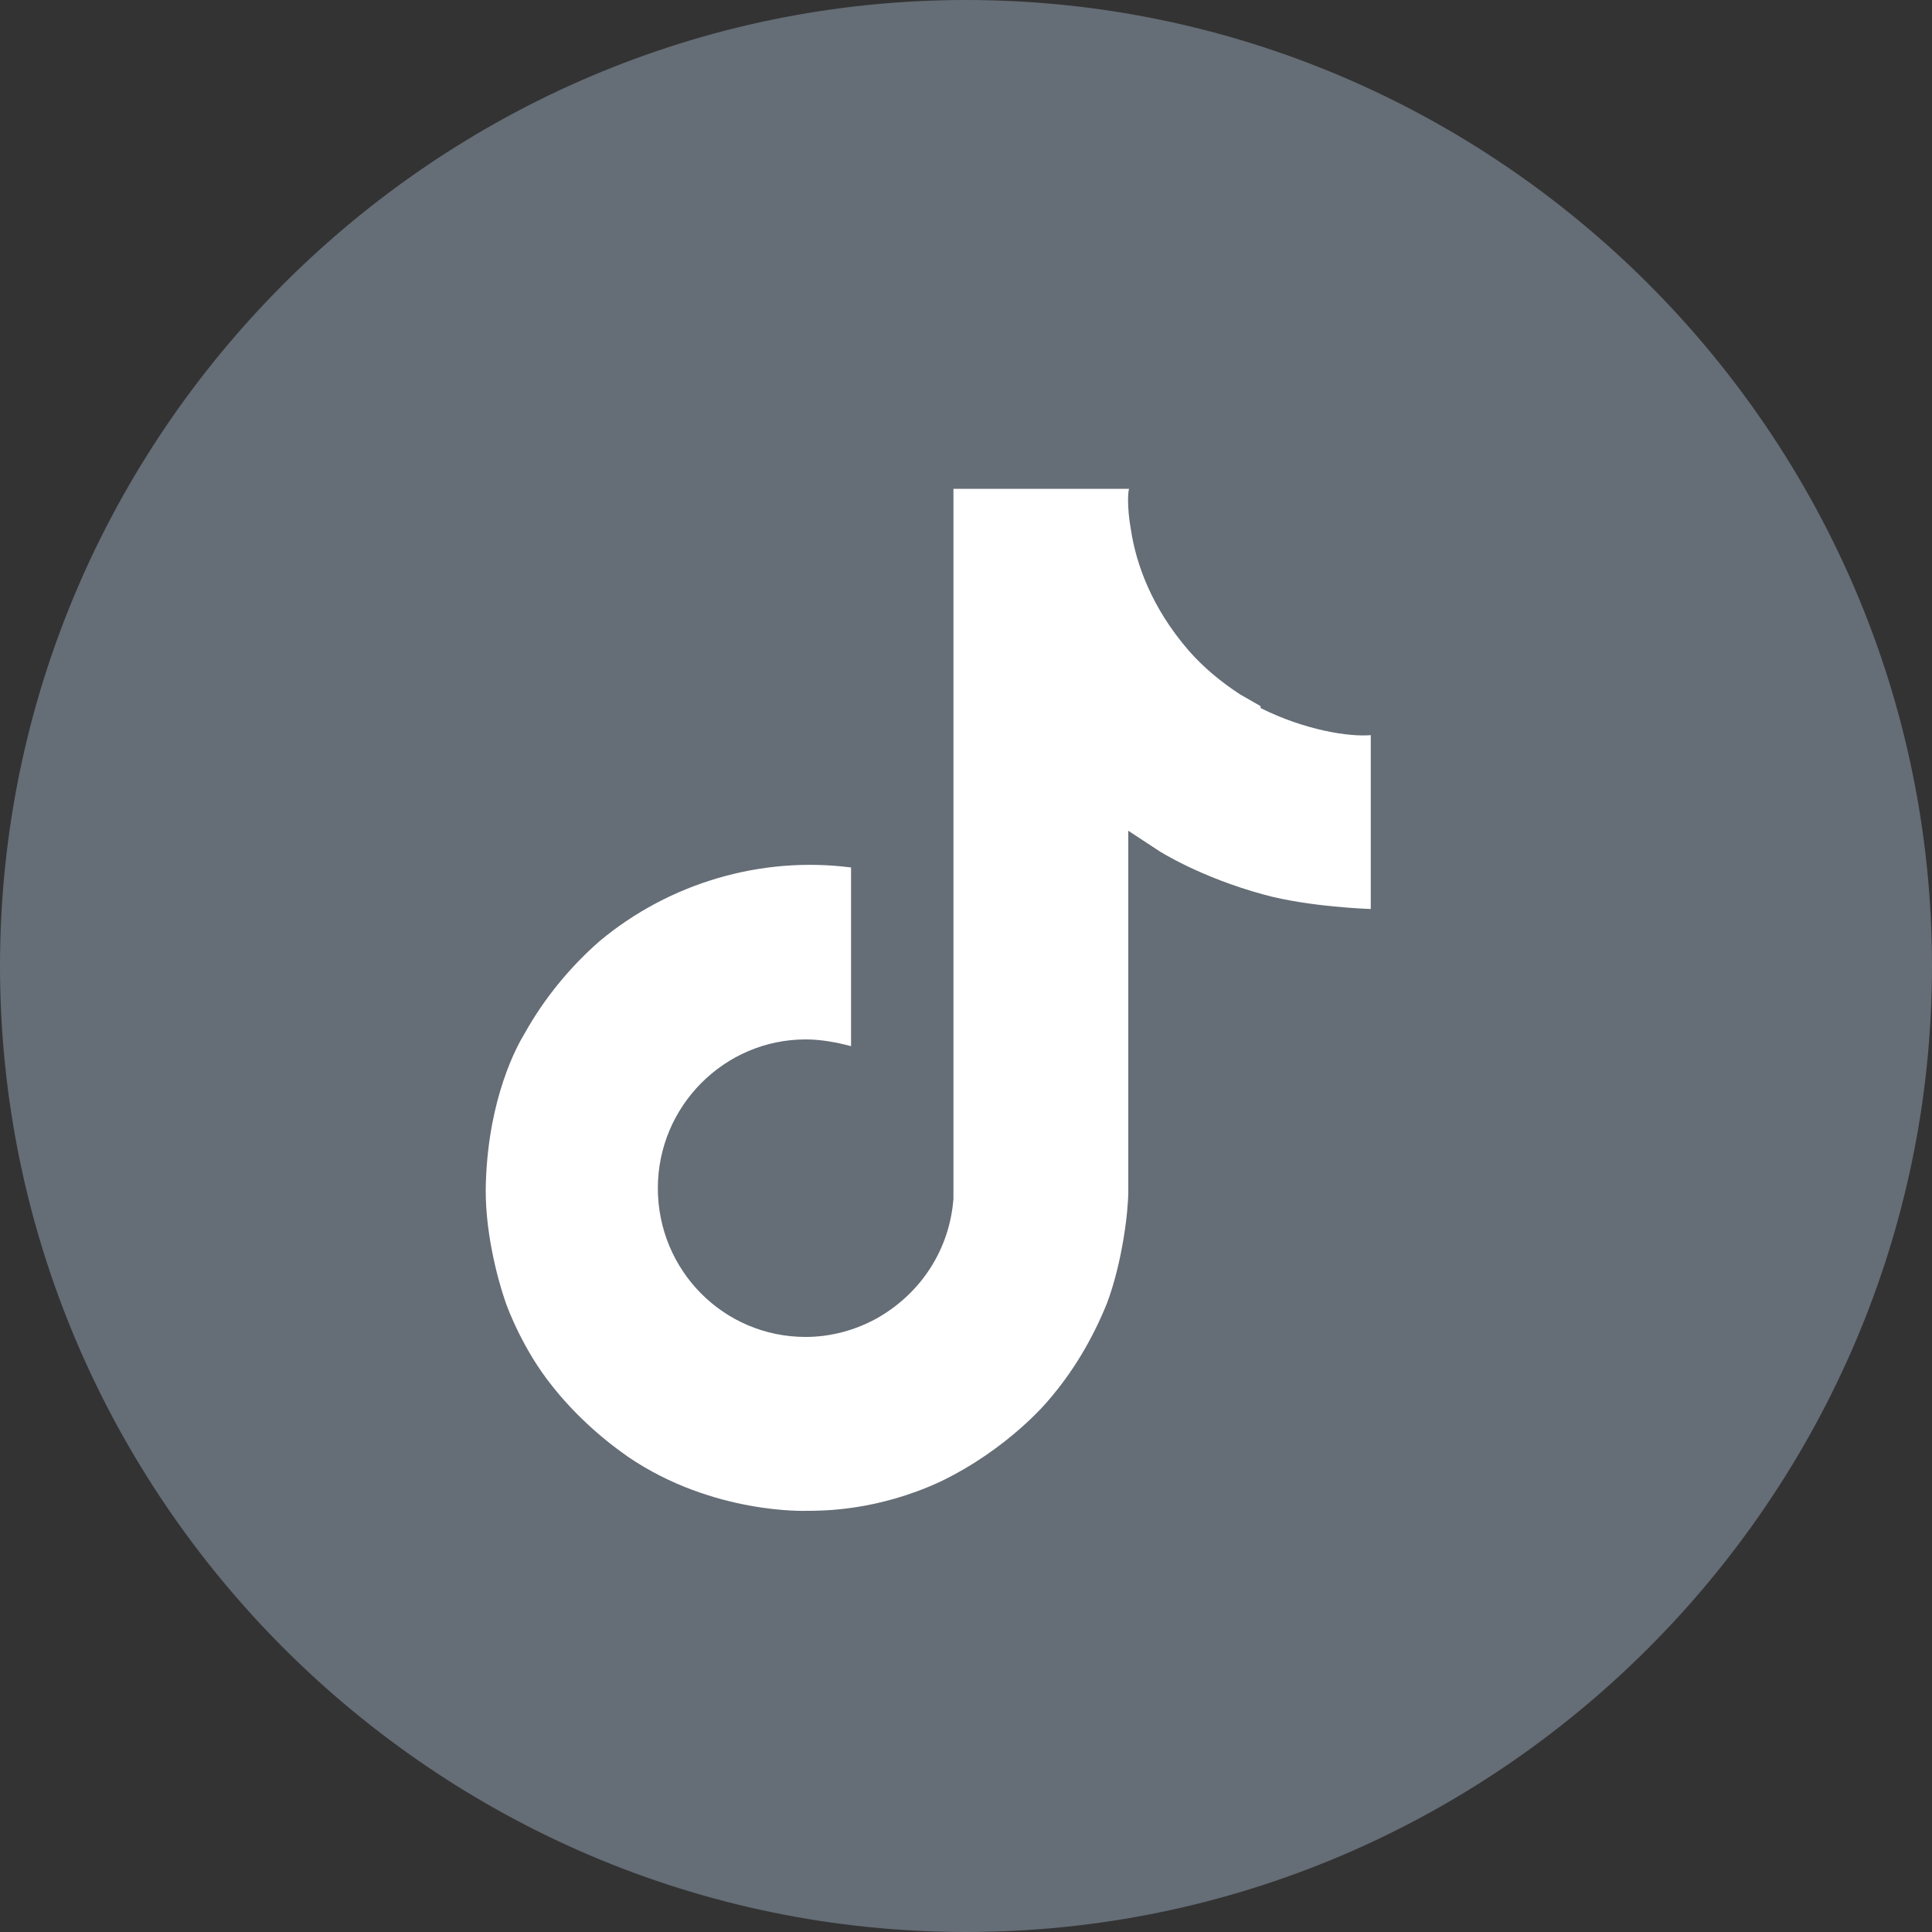
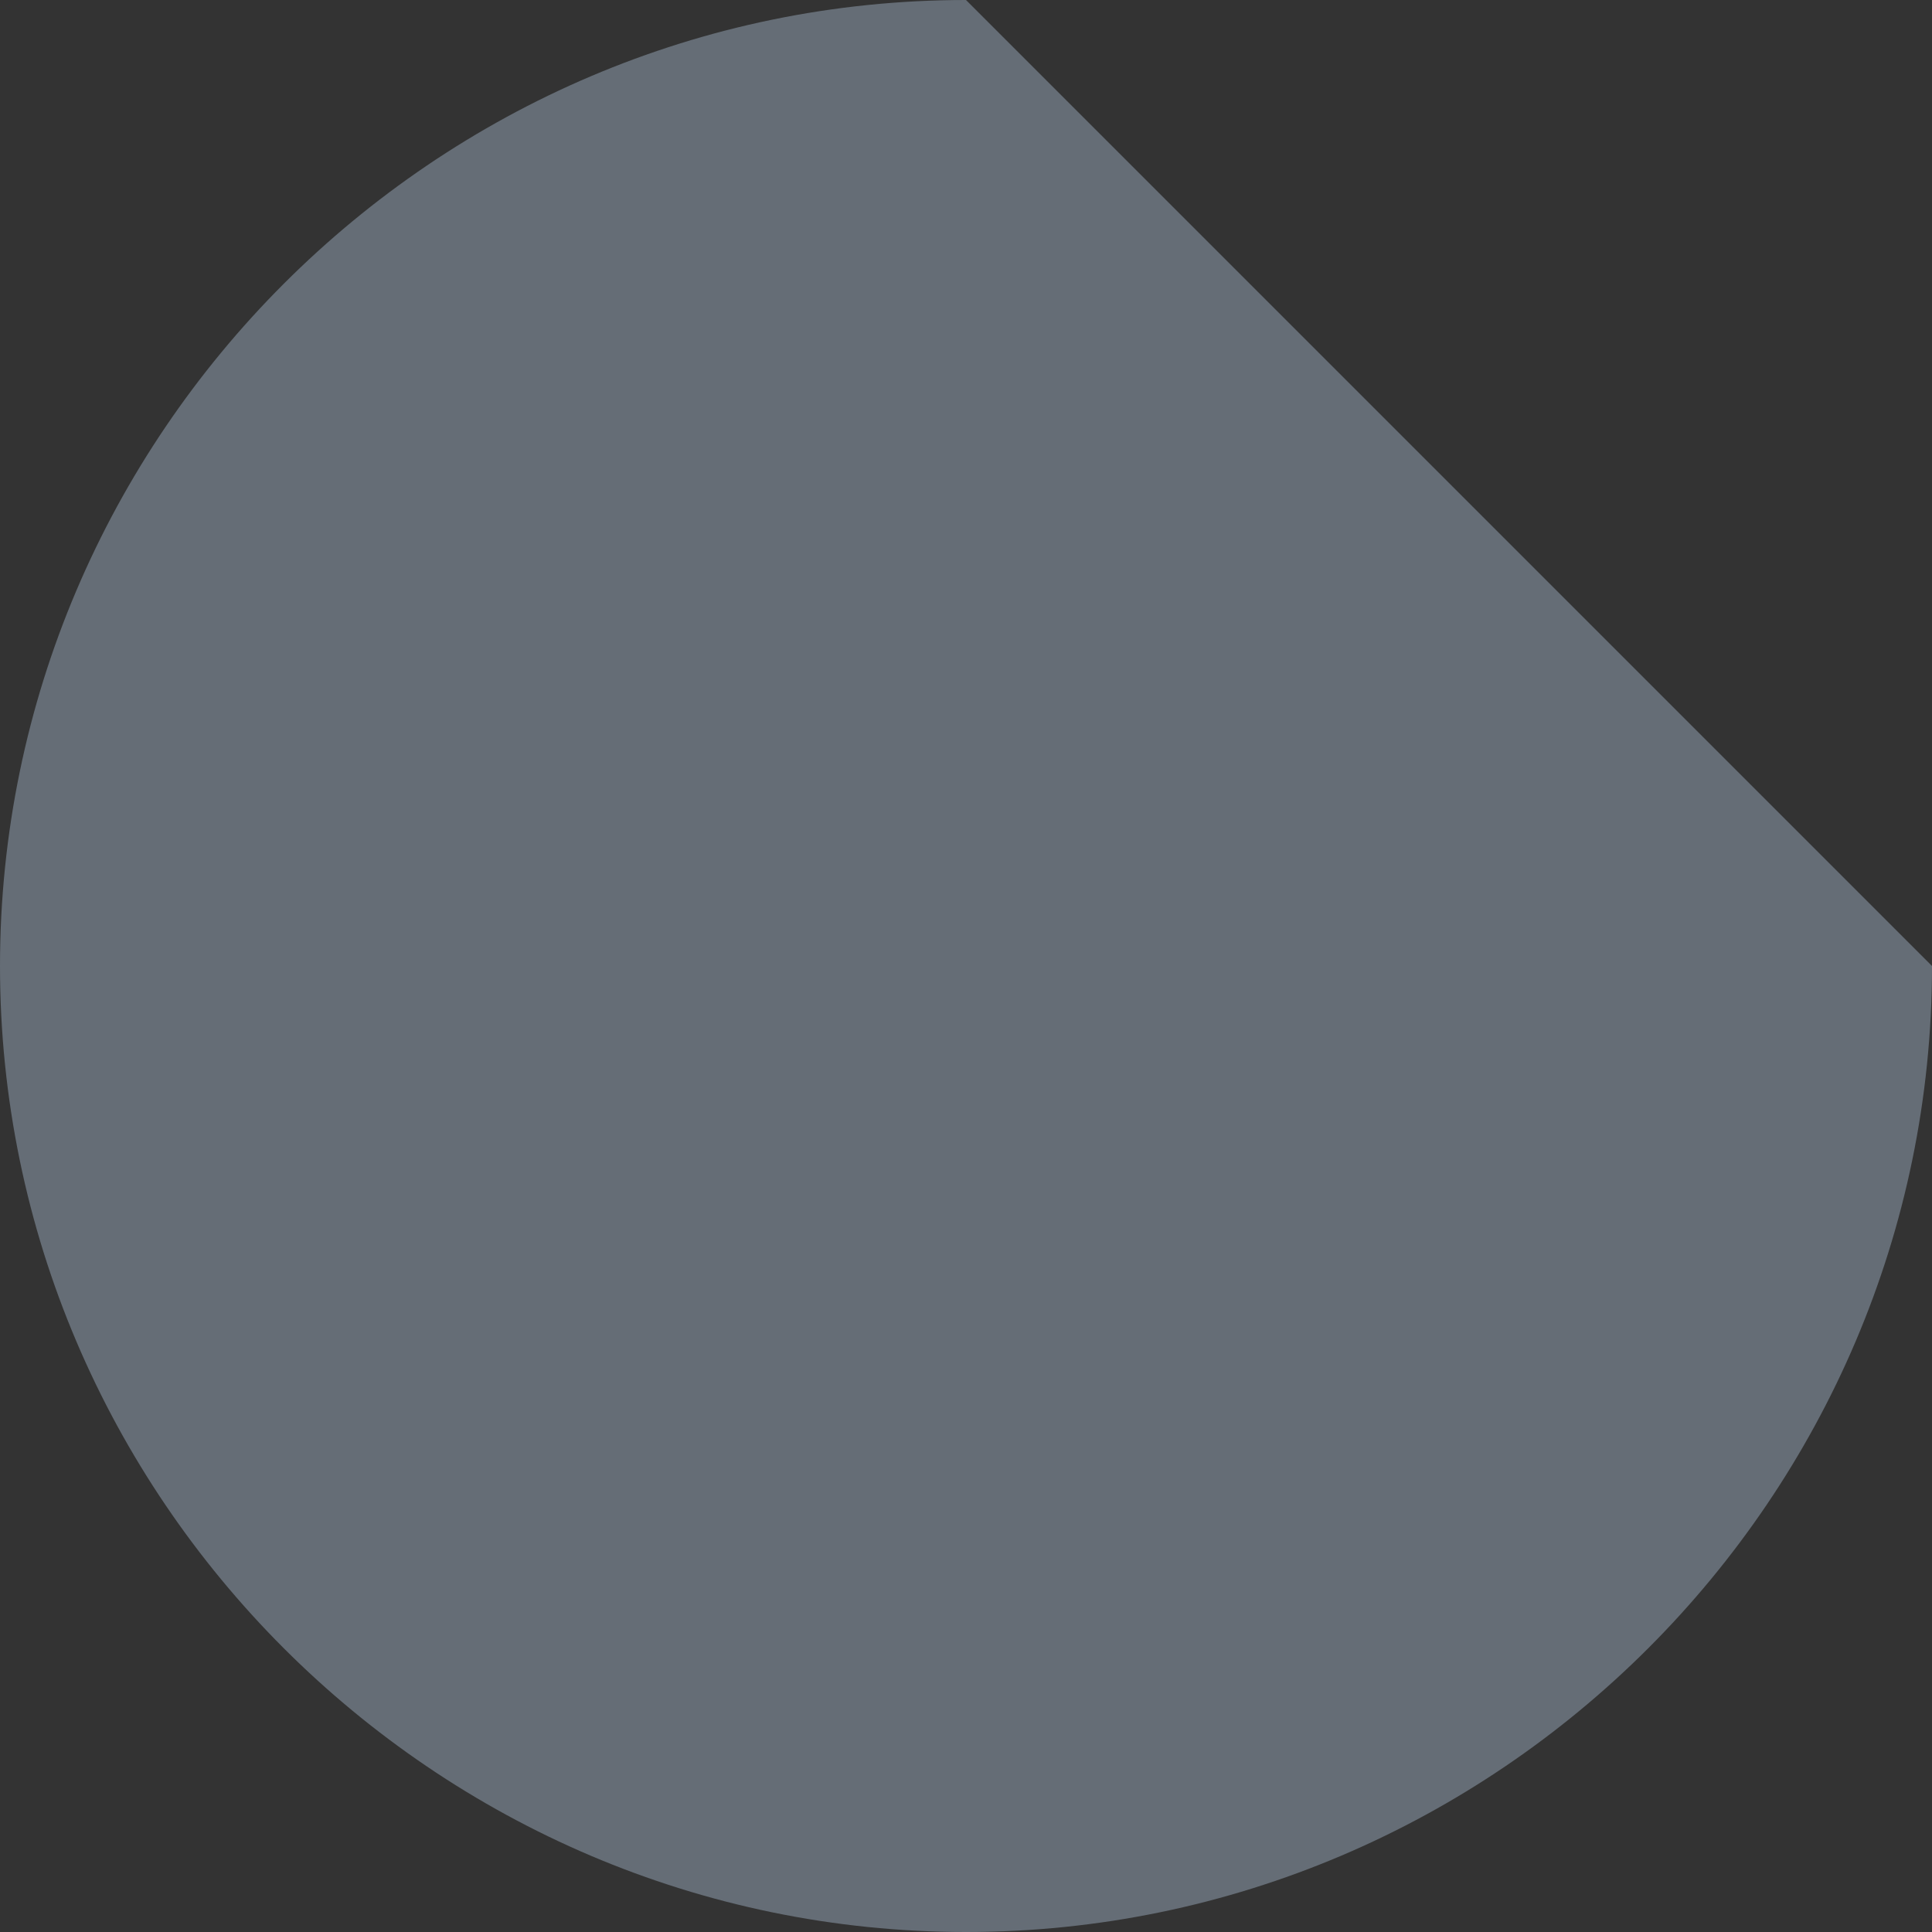
<svg xmlns="http://www.w3.org/2000/svg" id="Layer_1" data-name="Layer 1" viewBox="0 0 20 20">
  <rect x="0" y="0" width="20" height="20" fill="#333333" stroke="none" />
  <defs>
    <style>
      .cls-1 {
        fill: #fff;
      }

      .cls-2 {
        fill: #656d76;
        fill-rule: evenodd;
      }
    </style>
  </defs>
-   <path class="cls-2" d="M10,0C4.5,0,0,4.5,0,10s4.5,10,10,10,10-4.5,10-10S15.5,0,10,0Z" />
-   <path class="cls-1" d="M13.05,7.31c-.07-.04-.14-.08-.21-.12-.2-.13-.38-.28-.53-.45-.4-.46-.55-.92-.6-1.24h0c-.05-.27-.03-.44-.02-.44h-1.82v7.02c0,.09,0,.19,0,.28,0,.01,0,.02,0,.03,0,0,0,.01,0,.02h0c-.04,.52-.33,.97-.78,1.23-.23,.13-.49,.2-.75,.2-.85,0-1.53-.69-1.53-1.54s.69-1.54,1.53-1.54c.16,0,.32,.03,.47,.07v-1.85c-.93-.12-1.88,.16-2.6,.76-.31,.27-.58,.6-.78,.96-.08,.13-.37,.66-.4,1.53-.02,.49,.12,1,.19,1.21h0c.04,.13,.21,.55,.49,.9,.22,.28,.49,.53,.79,.74h0s0,0,0,0c.88,.6,1.85,.56,1.85,.56,.17,0,.73,0,1.38-.3,.71-.34,1.12-.84,1.12-.84,.26-.3,.46-.64,.61-1.01,.16-.43,.22-.95,.22-1.16v-3.73s.32,.21,.32,.21c0,0,.42,.27,1.08,.45,.47,.13,1.11,.15,1.11,.15v-1.8c-.22,.02-.68-.05-1.14-.28Z" />
+   <path class="cls-2" d="M10,0C4.5,0,0,4.5,0,10s4.5,10,10,10,10-4.5,10-10Z" />
</svg>